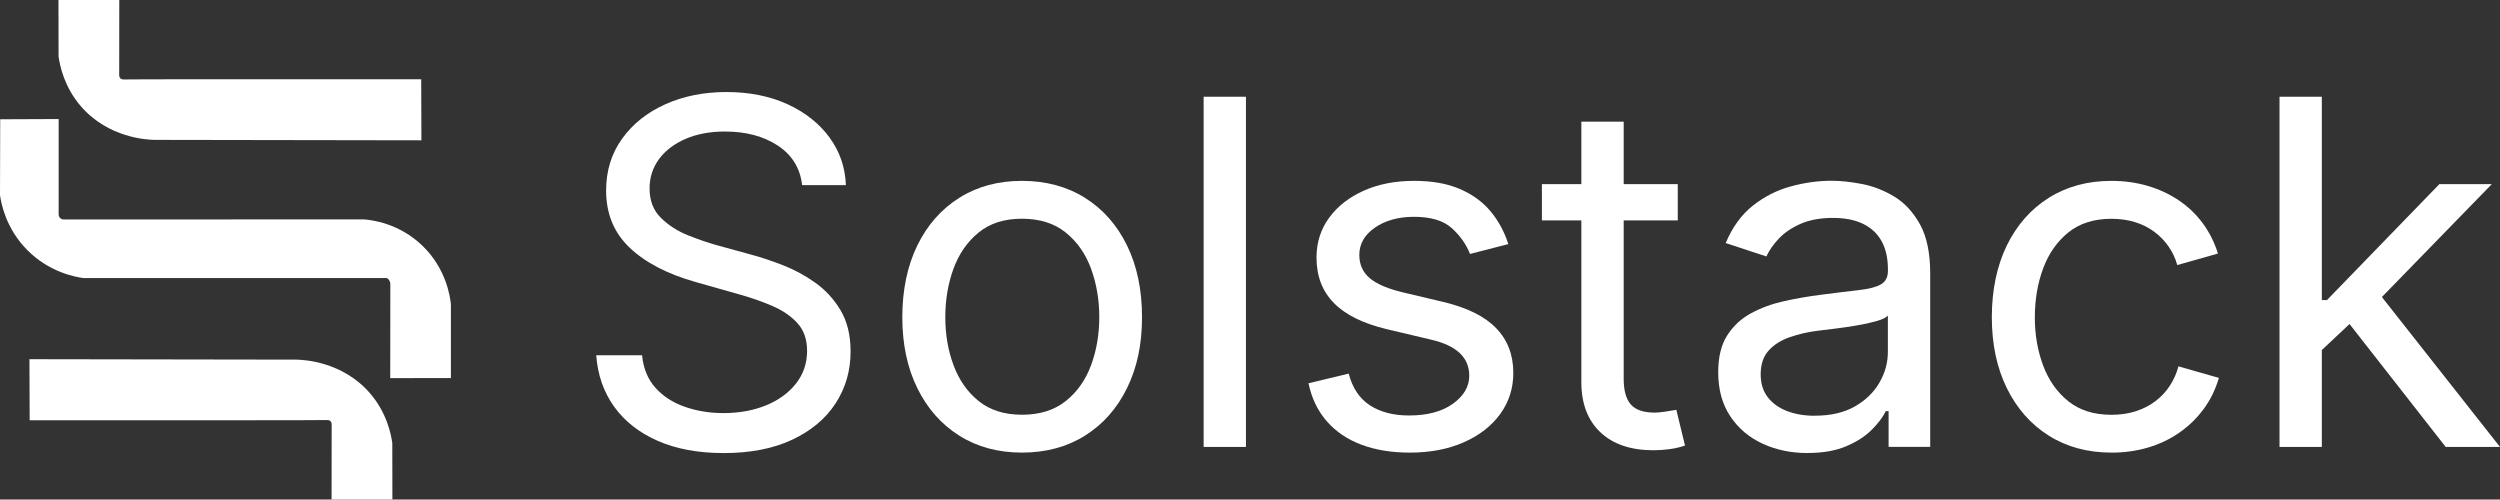
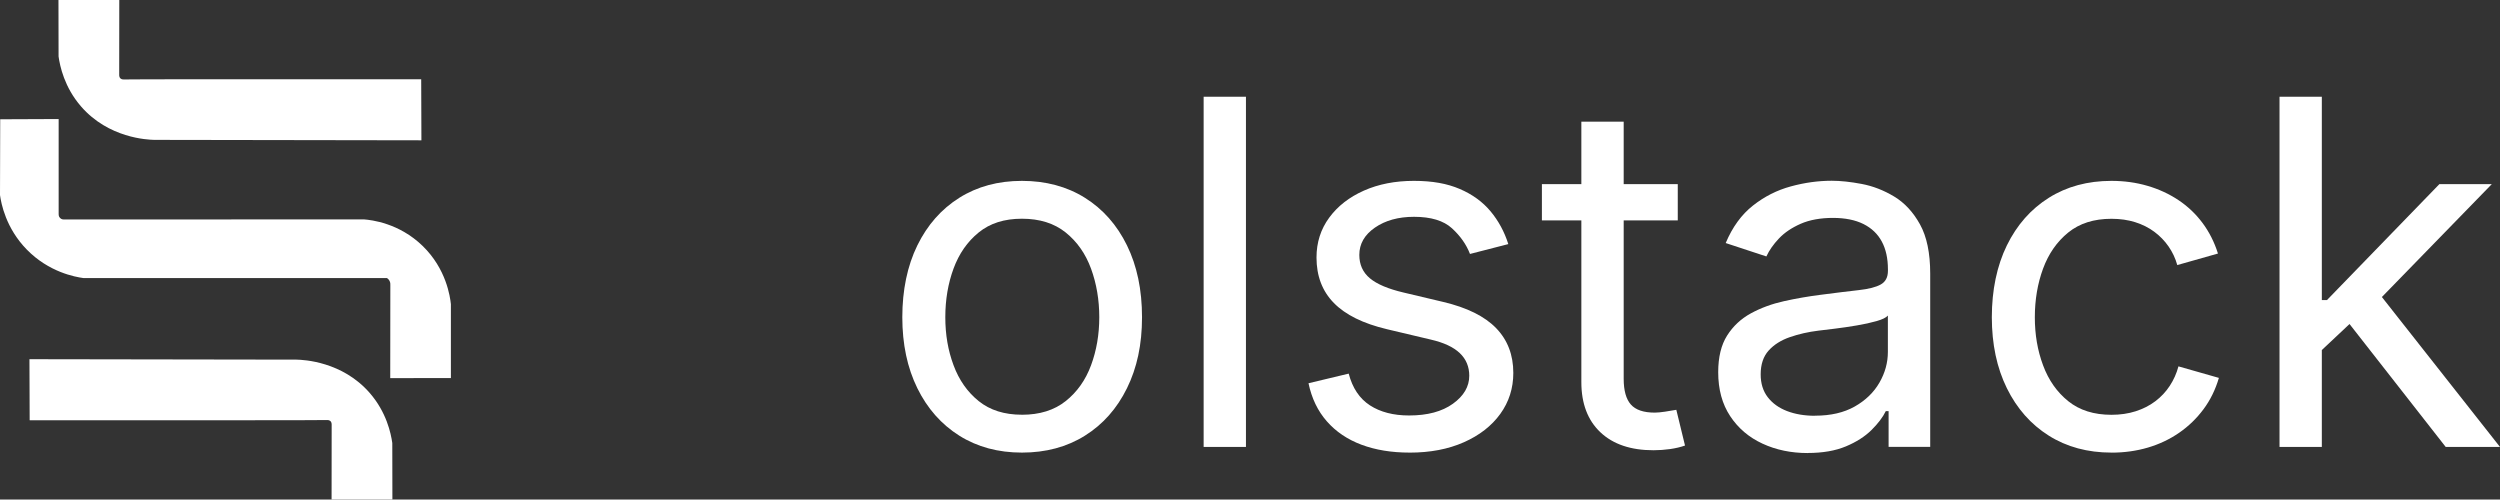
<svg xmlns="http://www.w3.org/2000/svg" id="Ebene_2" viewBox="0 0 934.77 186.77">
  <rect x="0" y="0" width="934.77" height="186.77" fill="#333333" stroke="none" />
  <defs>
    <style>
			.cls-1{fill:#fff;}
		</style>
  </defs>
  <g id="Ebene_1-2">
    <g id="Full_Logo">
      <g id="Logo">
        <path class="cls-1" d="m21.87,0h22.73c0,9.27-.02,18.53-.03,27.8-.03.59.08,1.14.44,1.5.51.49,1.31.42,1.46.41,1.49-.09,47.33-.09,111.02-.07.03,7.61.05,15.21.08,22.82-33.29-.05-66.58-.1-99.88-.16-2.55-.06-17.08-.64-27.37-12.48-6.27-7.21-7.91-15.1-8.42-18.7-.01-7.04-.03-14.08-.04-21.12Z" />
        <path class="cls-1" d="m.08,44.6c7.28-.03,14.57-.06,21.85-.09v35.57c0,.11-.05.86.54,1.44.59.59,1.34.55,1.45.55,37.38-.01,74.77-.03,112.15-.04,2.83.22,13.14,1.37,21.94,9.91,8.86,8.6,10.28,18.97,10.58,21.78v27.63c-7.56.01-15.12.03-22.68.04.01-11.61.03-23.21.04-34.82.02-.27.05-.97-.38-1.69-.29-.49-.67-.77-.89-.92-37.85,0-75.7,0-113.56,0-3.05-.42-12.85-2.18-21.12-10.66C2.16,85.27.44,76.07,0,72.94c.03-9.45.05-18.89.08-28.34Z" />
        <path class="cls-1" d="m146.71,186.77h-22.73c0-9.27.02-18.53.03-27.8.03-.59-.08-1.14-.44-1.5-.51-.49-1.31-.42-1.46-.41-1.49.09-47.33.09-111.02.07-.03-7.61-.05-15.21-.08-22.82,33.29.05,66.58.1,99.88.16,2.55.06,17.08.64,27.37,12.48,6.27,7.21,7.91,15.1,8.42,18.7.01,7.04.03,14.08.04,21.12Z" />
      </g>
-       <path class="cls-1" d="m270.49,169.4c-9.43,0-17.62-1.52-24.57-4.57s-12.38-7.31-16.3-12.79c-3.93-5.48-6.15-11.88-6.68-19.2h17.14c.47,4.92,2.14,8.98,5.01,12.17,2.87,3.19,6.55,5.57,11.03,7.12,4.48,1.55,9.27,2.33,14.37,2.33,5.92,0,11.23-.97,15.95-2.9,4.72-1.93,8.45-4.66,11.21-8.17,2.75-3.52,4.13-7.59,4.13-12.22,0-4.22-1.19-7.65-3.56-10.28s-5.52-4.8-9.45-6.5c-3.93-1.7-8.23-3.19-12.92-4.48l-15.82-4.48c-10.55-2.99-18.75-7.26-24.61-12.83-5.86-5.57-8.79-12.69-8.79-21.36,0-7.38,1.99-13.84,5.98-19.38,3.98-5.54,9.37-9.83,16.17-12.88,6.8-3.05,14.41-4.57,22.85-4.57s16.23,1.52,22.85,4.57c6.62,3.05,11.85,7.19,15.69,12.44,3.84,5.24,5.87,11.18,6.11,17.8h-16.35c-.76-6.39-3.81-11.32-9.14-14.81-5.33-3.49-11.9-5.23-19.69-5.23-5.62,0-10.56.92-14.81,2.77-4.25,1.85-7.54,4.37-9.89,7.56-2.34,3.19-3.52,6.84-3.52,10.94,0,4.57,1.42,8.25,4.26,11.03,2.84,2.78,6.21,4.95,10.11,6.5,3.9,1.55,7.43,2.77,10.59,3.65l13.1,3.6c3.52.94,7.4,2.23,11.65,3.87,4.25,1.64,8.31,3.82,12.17,6.55s7.04,6.18,9.54,10.37c2.49,4.19,3.74,9.33,3.74,15.42,0,7.15-1.86,13.59-5.58,19.34-3.72,5.74-9.13,10.28-16.22,13.62-7.09,3.34-15.67,5.01-25.75,5.01Z" />
      <path class="cls-1" d="m382.11,169.23c-8.91,0-16.71-2.11-23.42-6.33-6.71-4.22-11.94-10.14-15.69-17.75-3.75-7.62-5.62-16.46-5.62-26.54s1.87-19.2,5.62-26.85c3.75-7.65,8.98-13.58,15.69-17.8,6.71-4.22,14.52-6.33,23.42-6.33s16.82,2.11,23.55,6.33c6.74,4.22,11.98,10.15,15.73,17.8,3.75,7.65,5.62,16.6,5.62,26.85s-1.88,18.93-5.62,26.54c-3.75,7.62-9,13.54-15.73,17.75-6.74,4.22-14.59,6.33-23.55,6.33Zm0-14.15c6.62,0,12.07-1.7,16.35-5.1,4.28-3.4,7.44-7.87,9.49-13.4,2.05-5.54,3.08-11.53,3.08-17.97s-1.03-12.55-3.08-18.15c-2.05-5.59-5.22-10.11-9.49-13.54-4.28-3.43-9.73-5.14-16.35-5.14s-11.95,1.71-16.17,5.14-7.35,7.93-9.4,13.49c-2.05,5.57-3.08,11.63-3.08,18.19s1.02,12.44,3.08,17.97c2.05,5.54,5.19,10.01,9.4,13.4,4.22,3.4,9.61,5.1,16.17,5.1Z" />
      <path class="cls-1" d="m465.87,36.16v130.96h-15.82V36.16h15.82Z" />
      <path class="cls-1" d="m527.05,169.23c-6.74,0-12.73-.98-17.97-2.94-5.24-1.96-9.57-4.88-12.96-8.75-3.4-3.87-5.68-8.61-6.86-14.24l15.03-3.6c1.41,5.39,4.06,9.35,7.95,11.87,3.9,2.52,8.77,3.78,14.63,3.78,6.86,0,12.32-1.46,16.39-4.39,4.07-2.93,6.11-6.42,6.11-10.46,0-3.4-1.19-6.23-3.56-8.48-2.37-2.25-5.99-3.94-10.85-5.05l-16.35-3.87c-8.91-2.11-15.53-5.38-19.86-9.8-4.34-4.42-6.5-10.09-6.5-17.01,0-5.62,1.58-10.59,4.75-14.9s7.48-7.68,12.96-10.11c5.48-2.43,11.7-3.65,18.68-3.65s12.47,1.01,17.18,3.03c4.72,2.02,8.55,4.81,11.51,8.35,2.96,3.55,5.17,7.63,6.64,12.26l-14.33,3.69c-1.35-3.52-3.59-6.71-6.72-9.58-3.13-2.87-7.87-4.31-14.19-4.31-5.86,0-10.74,1.35-14.63,4.04-3.9,2.7-5.84,6.09-5.84,10.2,0,3.63,1.32,6.55,3.96,8.75s6.83,3.97,12.57,5.32l14.85,3.52c8.91,2.11,15.5,5.38,19.78,9.8,4.28,4.42,6.42,10.01,6.42,16.74,0,5.74-1.63,10.85-4.88,15.34s-7.79,8.01-13.62,10.59c-5.83,2.58-12.58,3.87-20.26,3.87Z" />
      <path class="cls-1" d="m627.33,68.86v13.54h-50.8v-13.54h50.8Zm-36.04-23.38h15.82v96.15c0,4.39.89,7.6,2.68,9.62,1.79,2.02,4.76,3.03,8.92,3.03,1,0,2.27-.12,3.82-.35,1.55-.23,2.97-.47,4.26-.7l3.25,13.36c-1.64.58-3.5,1.02-5.58,1.32-2.08.29-4.15.44-6.2.44-8.5,0-15.12-2.24-19.86-6.72s-7.12-10.74-7.12-18.76V45.48Z" />
      <path class="cls-1" d="m675.93,169.4c-6.21,0-11.85-1.17-16.92-3.52-5.07-2.34-9.1-5.77-12.08-10.28-2.99-4.51-4.48-9.99-4.48-16.44,0-5.62,1.11-10.2,3.34-13.71,2.23-3.52,5.2-6.28,8.92-8.31,3.72-2.02,7.84-3.53,12.35-4.53,4.51-1,9.05-1.79,13.62-2.37,5.86-.76,10.63-1.35,14.33-1.76,3.69-.41,6.43-1.11,8.22-2.11,1.79-1,2.68-2.69,2.68-5.1v-.53c0-4.1-.76-7.57-2.29-10.42-1.52-2.84-3.81-5.02-6.86-6.55-3.05-1.52-6.86-2.29-11.43-2.29s-8.7.73-12.04,2.2c-3.34,1.47-6.05,3.3-8.13,5.49-2.08,2.2-3.65,4.44-4.7,6.72l-15.21-5.01c2.52-5.98,5.92-10.65,10.2-14.02,4.28-3.37,8.99-5.76,14.15-7.16,5.16-1.41,10.25-2.11,15.29-2.11,3.28,0,7.02.4,11.21,1.19,4.19.79,8.23,2.36,12.13,4.7,3.9,2.34,7.12,5.82,9.67,10.42,2.55,4.6,3.82,10.74,3.82,18.41v64.78h-15.56v-13.36h-1.05c-1.11,2.29-2.9,4.64-5.36,7.08-2.46,2.43-5.66,4.47-9.58,6.11-3.93,1.64-8.67,2.46-14.24,2.46Zm2.72-13.97c5.86,0,10.81-1.14,14.85-3.43s7.12-5.26,9.23-8.92c2.11-3.66,3.16-7.48,3.16-11.47v-13.62c-.65.76-2.05,1.45-4.22,2.07-2.17.62-4.64,1.16-7.43,1.63-2.78.47-5.48.87-8.09,1.19-2.61.32-4.67.57-6.2.75-3.81.47-7.37,1.27-10.68,2.42-3.31,1.14-5.96,2.81-7.95,5.01-1.99,2.2-2.99,5.17-2.99,8.92,0,3.4.88,6.24,2.64,8.53s4.16,4.01,7.21,5.19c3.05,1.17,6.53,1.76,10.46,1.76Z" />
      <path class="cls-1" d="m789.49,169.23c-8.91,0-16.71-2.11-23.42-6.33-6.71-4.22-11.94-10.14-15.69-17.75-3.75-7.62-5.62-16.46-5.62-26.54s1.88-19.2,5.62-26.85c3.75-7.65,8.98-13.58,15.69-17.8,6.71-4.22,14.52-6.33,23.42-6.33,4.75,0,9.23.62,13.45,1.85s8.07,3,11.56,5.32c3.49,2.32,6.49,5.16,9.01,8.53,2.52,3.37,4.45,7.19,5.8,11.47l-15.21,4.31c-.7-2.52-1.79-4.83-3.25-6.94-1.46-2.11-3.24-3.94-5.32-5.49-2.08-1.55-4.47-2.75-7.16-3.6-2.7-.85-5.66-1.27-8.88-1.27-6.56,0-11.95,1.71-16.17,5.14s-7.35,7.93-9.4,13.49c-2.05,5.57-3.08,11.63-3.08,18.19s1.02,12.44,3.08,17.97c2.05,5.54,5.19,10.01,9.4,13.4,4.22,3.4,9.61,5.1,16.17,5.1,3.28,0,6.3-.44,9.05-1.32,2.75-.88,5.2-2.12,7.34-3.74,2.14-1.61,3.94-3.53,5.41-5.76,1.46-2.23,2.55-4.66,3.25-7.29l15.12,4.31c-1.29,4.39-3.21,8.31-5.76,11.73s-5.58,6.36-9.1,8.79c-3.52,2.43-7.41,4.28-11.69,5.54-4.28,1.26-8.82,1.89-13.62,1.89Z" />
      <path class="cls-1" d="m852.33,167.12V36.16h15.82v130.96h-15.82Zm14.85-35.33v-19.6h2.9l42.01-43.33h19.6l-45.44,46.67h-1.76l-17.31,16.26Zm47.29,35.33l-37.62-48.08,11.25-11.16,46.67,59.24h-20.3Z" />
    </g>
  </g>
</svg>